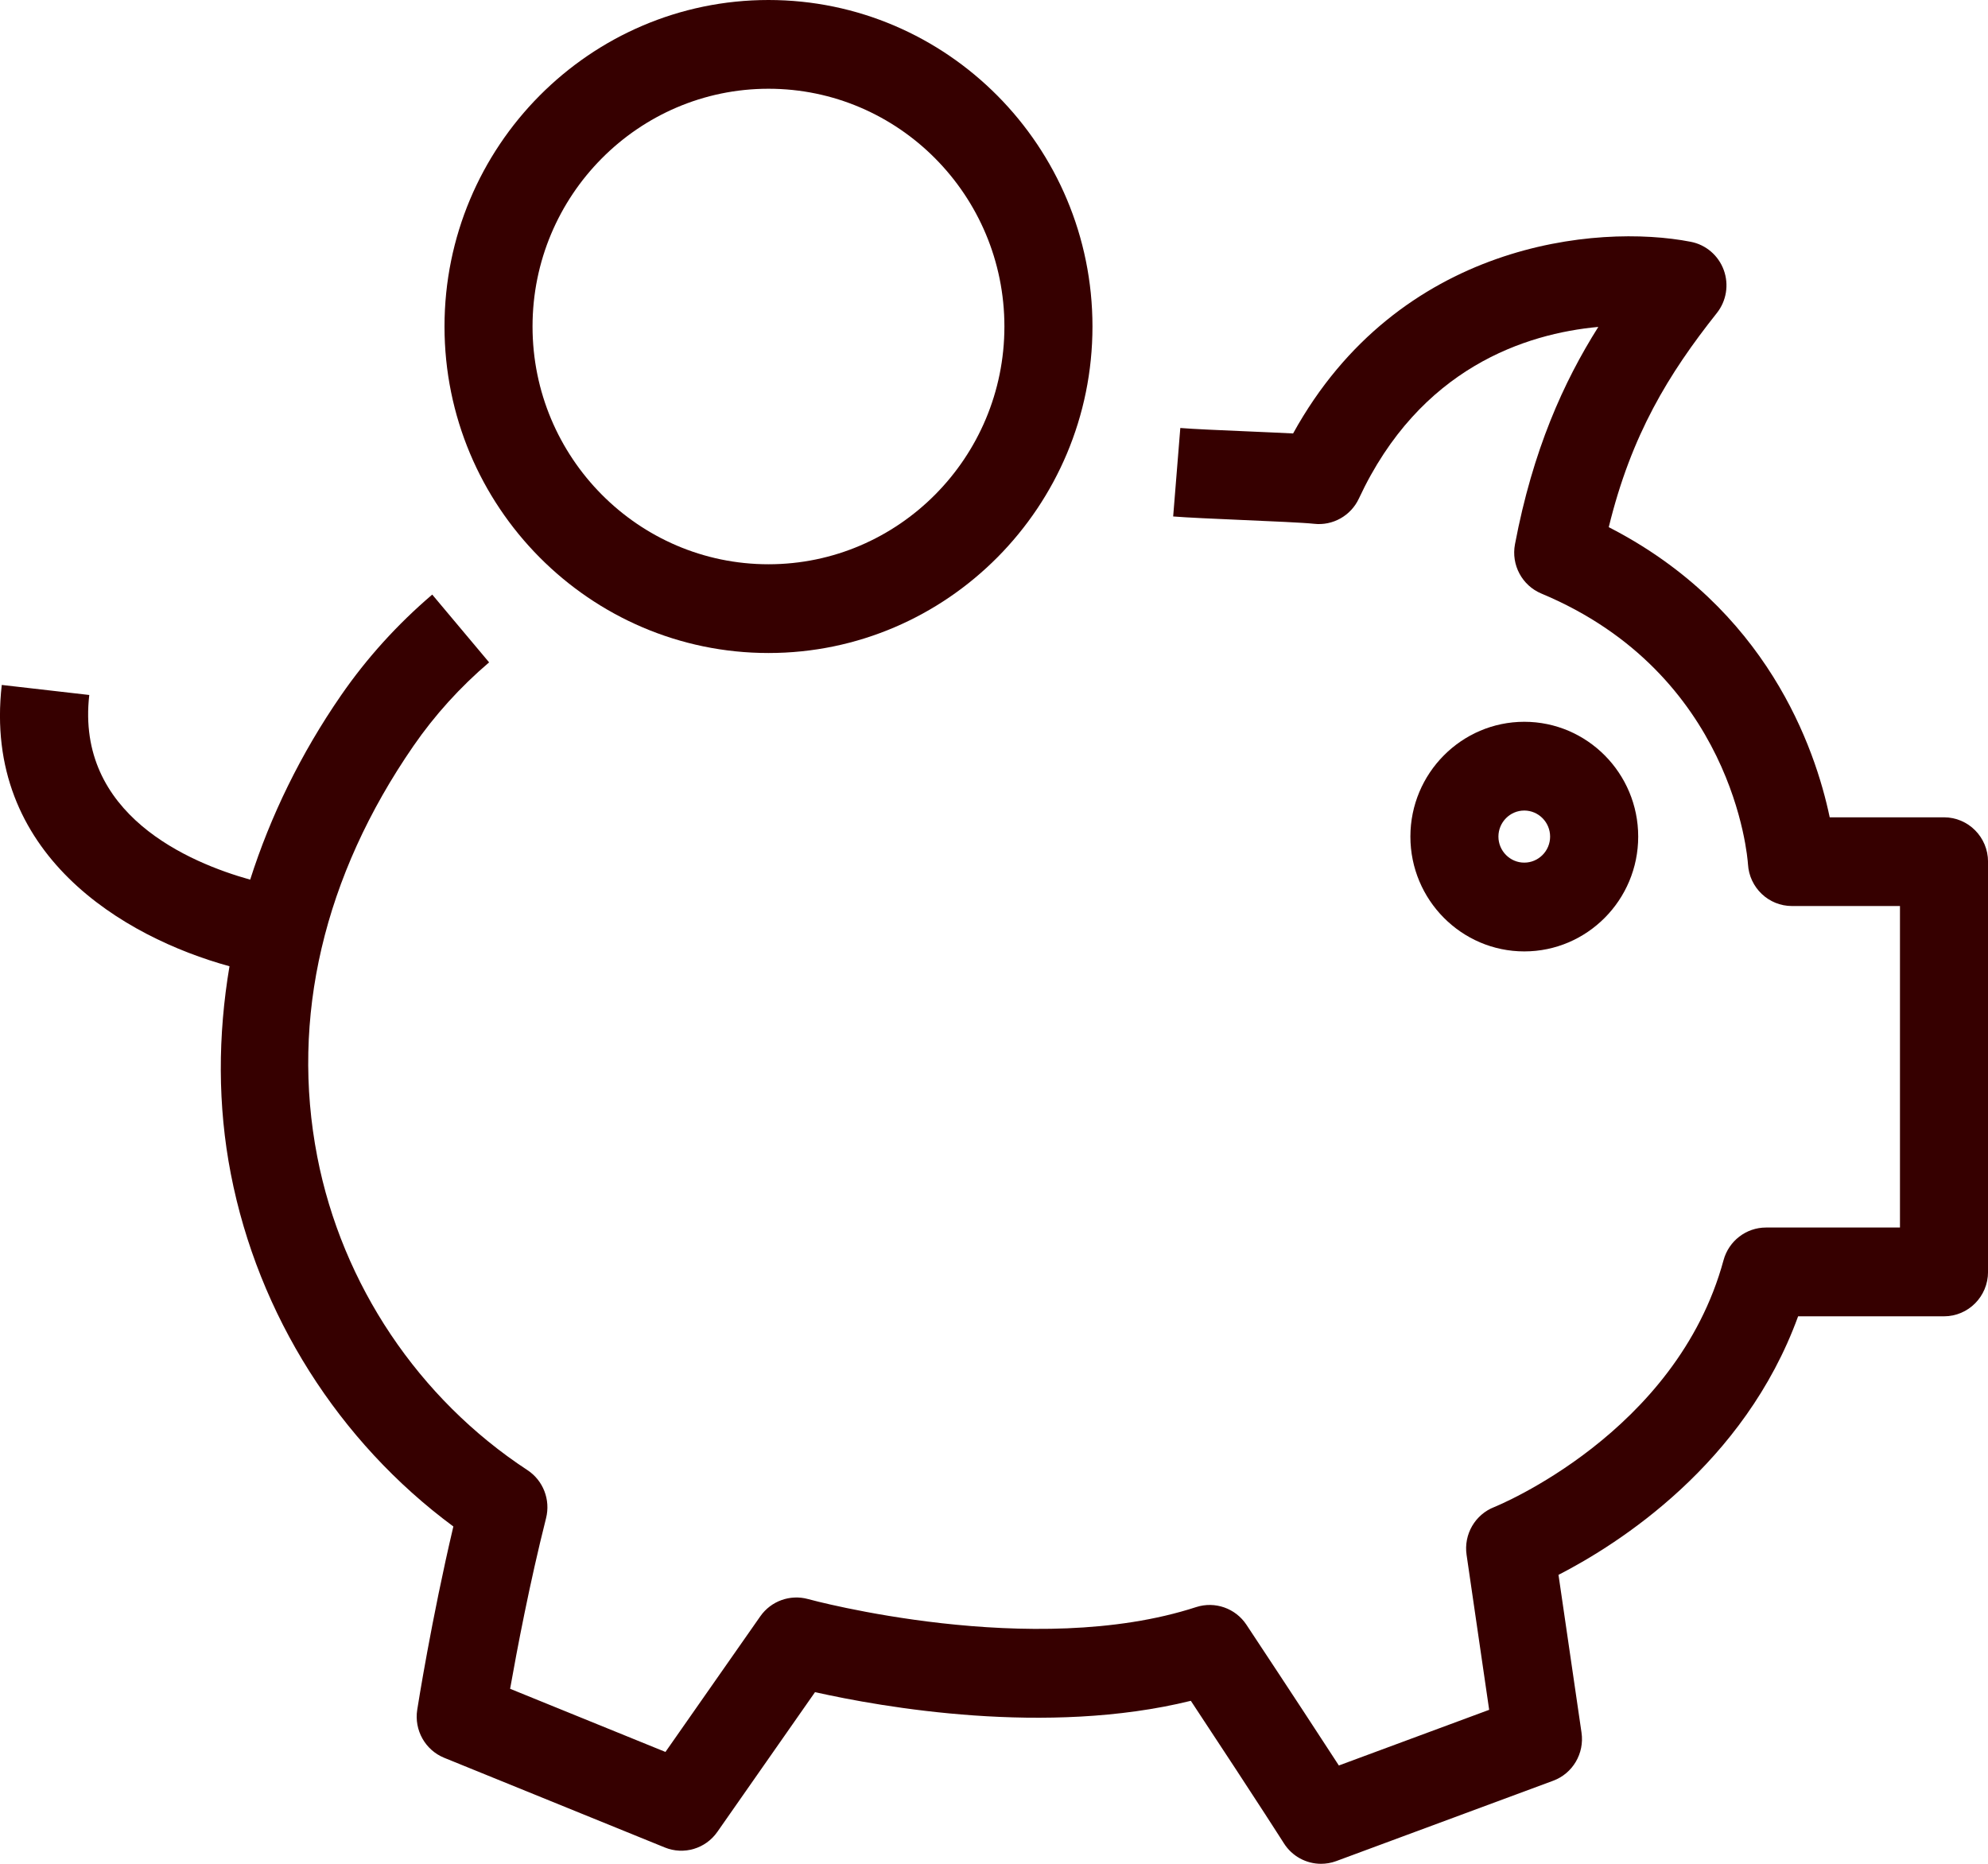
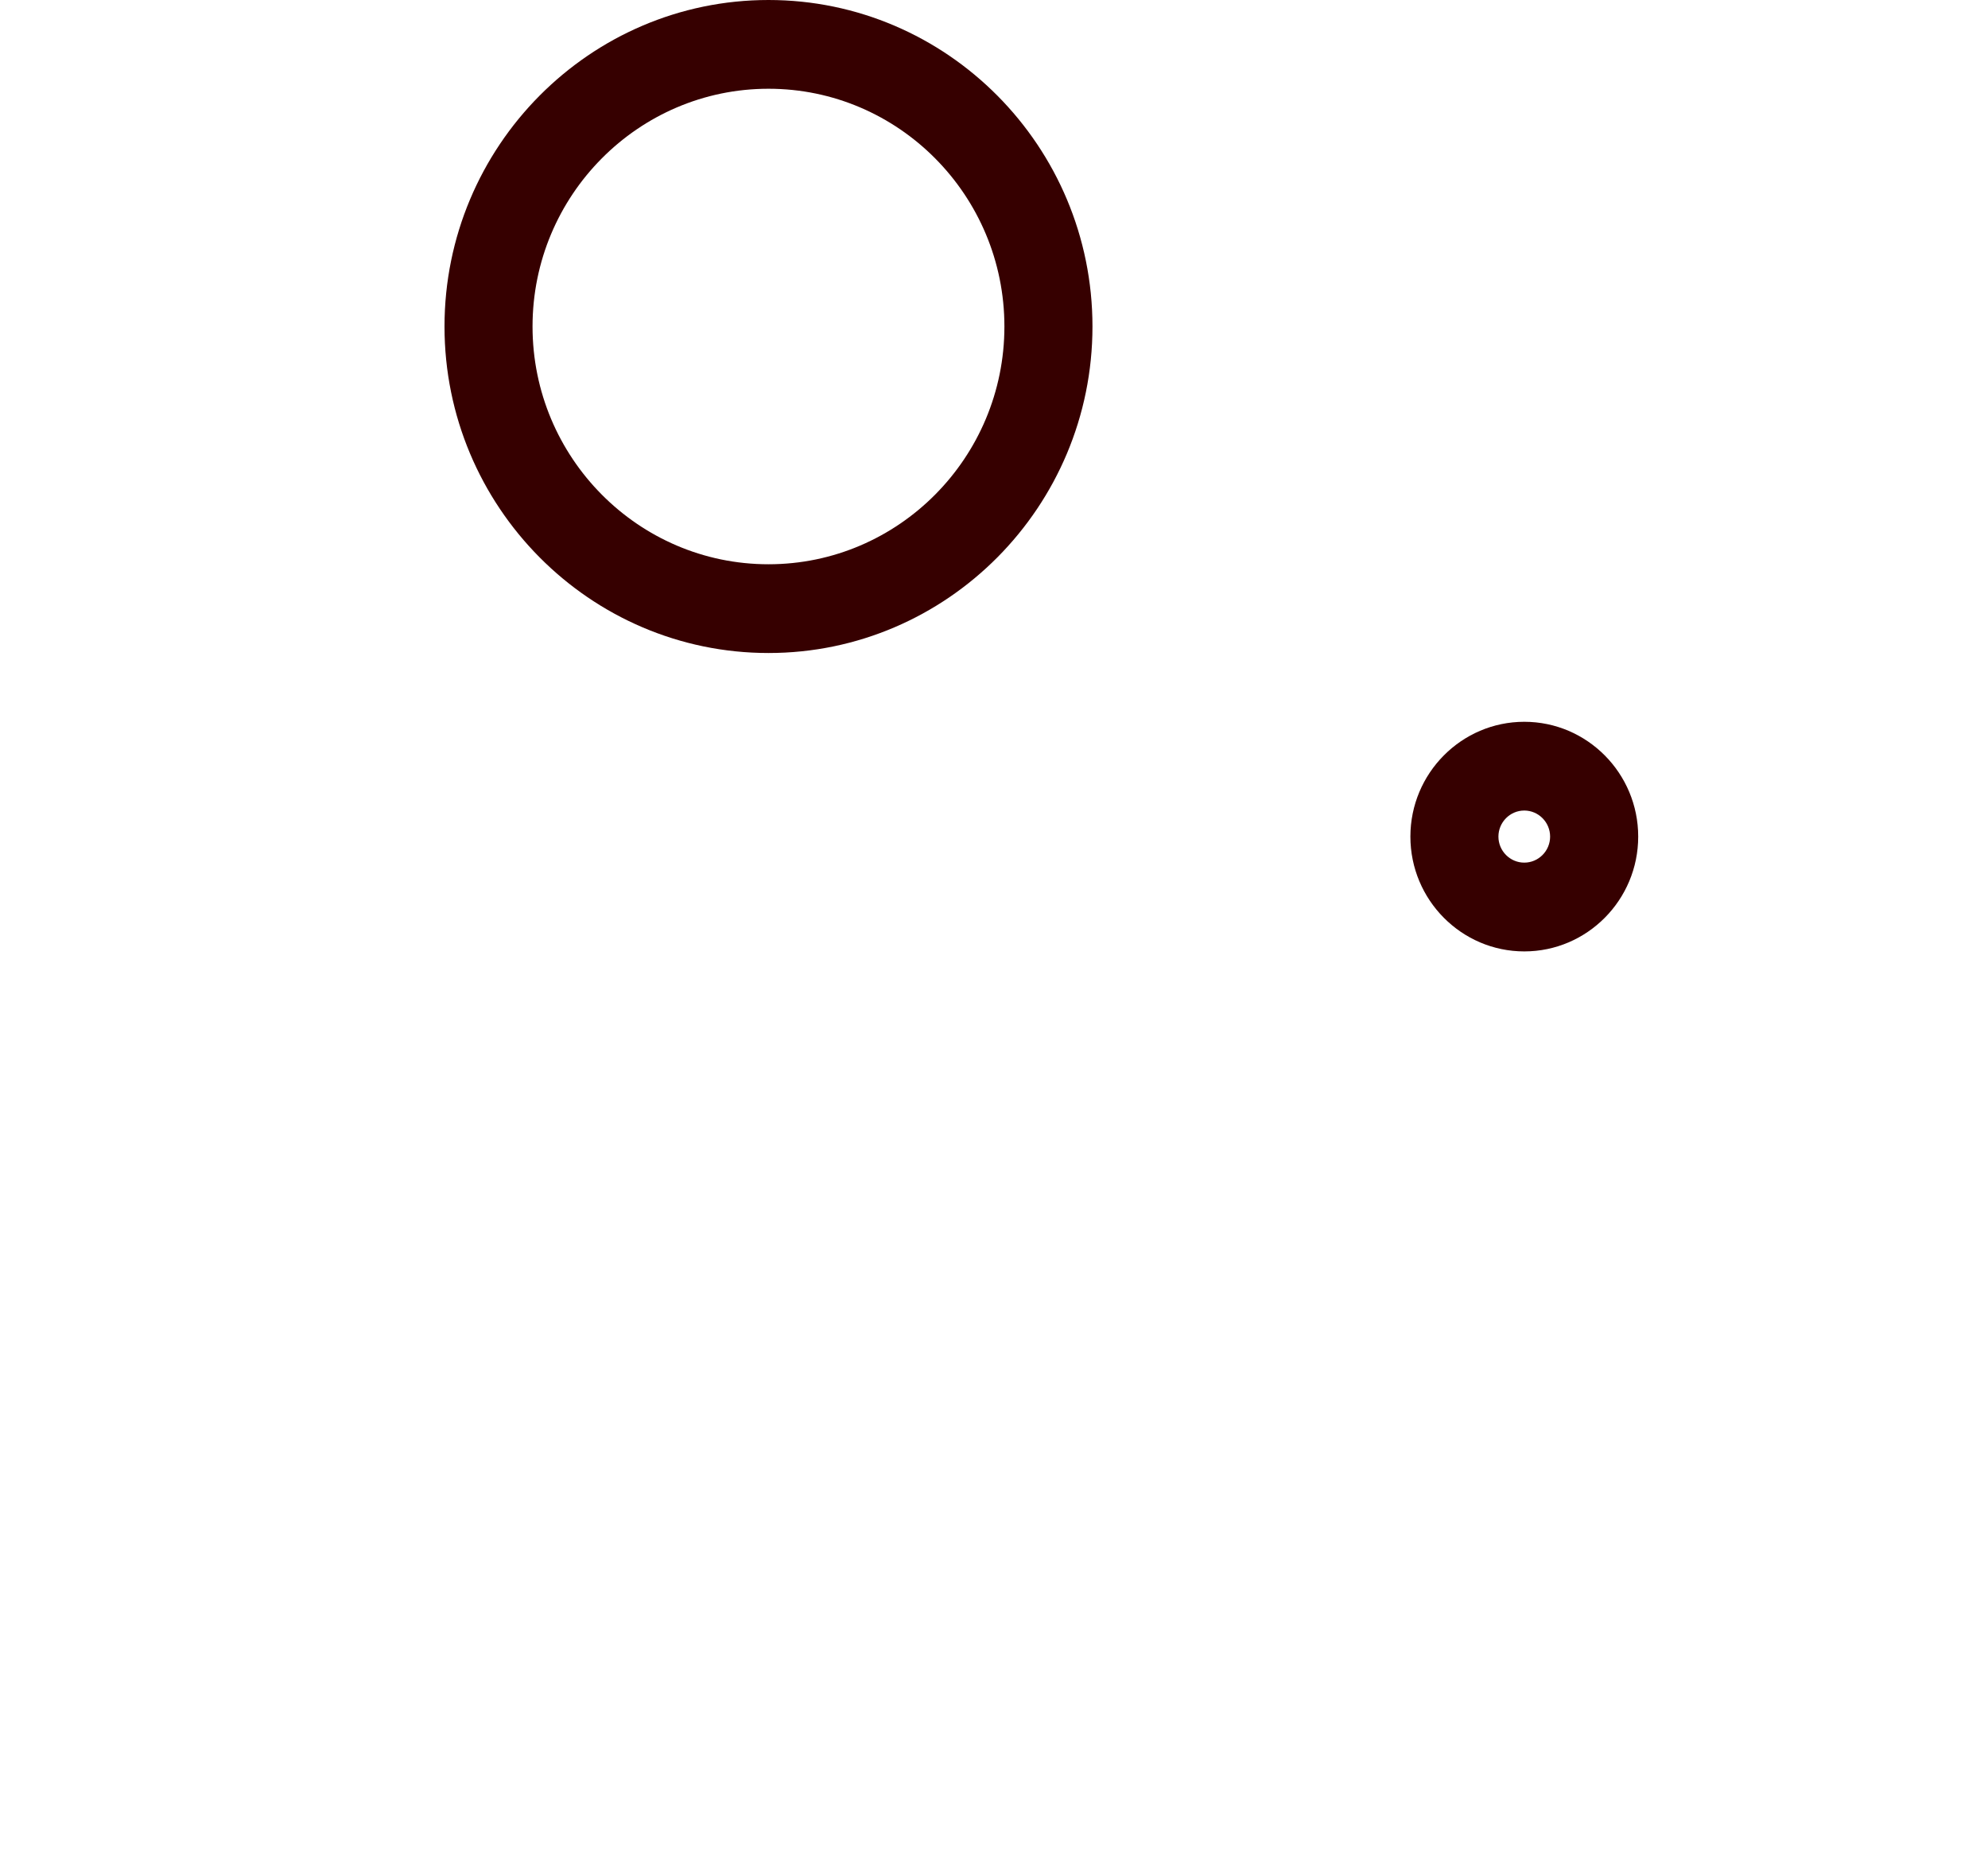
<svg xmlns="http://www.w3.org/2000/svg" width="64" height="60" viewBox="0 0 64 60" fill="none">
  <g clip-path="url(#clip0_347_1733)">
    <path d="M24.74 21.022C30.491 21.022 35.17 16.307 35.17 10.511C35.17 4.714 30.491 0 24.74 0C18.988 0 14.31 4.715 14.31 10.511C14.31 16.306 18.989 21.022 24.741 21.022H24.74ZM24.74 2.857C28.928 2.857 32.335 6.29 32.335 10.511C32.335 14.73 28.928 18.165 24.74 18.165C20.551 18.165 17.144 14.731 17.144 10.511C17.144 6.29 20.552 2.857 24.74 2.857Z" fill="#360000" />
-     <path d="M52.739 26.932C52.739 24.894 51.094 23.236 49.072 23.236C47.051 23.236 45.405 24.894 45.405 26.932C45.405 28.97 47.051 30.628 49.072 30.628C51.094 30.628 52.739 28.97 52.739 26.932ZM48.239 26.932C48.239 26.47 48.613 26.093 49.071 26.093C49.529 26.093 49.903 26.47 49.903 26.932C49.903 27.394 49.529 27.77 49.071 27.77C48.613 27.77 48.239 27.394 48.239 26.932Z" fill="#360000" />
-     <path d="M62.582 26.311H58.904C58.434 24.068 56.877 19.575 51.791 16.971C52.515 13.999 53.717 12.035 55.27 10.078C55.58 9.688 55.665 9.162 55.493 8.692C55.321 8.223 54.919 7.878 54.431 7.784C51.409 7.195 45.023 7.798 41.629 13.954C41.226 13.933 40.724 13.912 40.116 13.885C39.263 13.849 38.417 13.812 37.998 13.778L37.768 16.626C38.208 16.662 39.098 16.701 39.995 16.74C40.882 16.778 41.986 16.826 42.304 16.862C42.905 16.93 43.488 16.604 43.747 16.049C45.713 11.826 49.132 10.739 51.455 10.524C50.333 12.301 49.347 14.489 48.772 17.52C48.645 18.185 49.001 18.849 49.622 19.108C55.798 21.688 56.257 27.578 56.273 27.821C56.316 28.576 56.937 29.167 57.689 29.167H61.166V39.517H56.853C56.215 39.517 55.654 39.948 55.486 40.569C53.972 46.144 48.162 48.492 48.106 48.515C47.488 48.755 47.117 49.395 47.214 50.055L47.941 55.043L43.102 56.835C42.576 56.025 41.659 54.62 40.126 52.303C39.773 51.771 39.113 51.542 38.511 51.735C33.262 53.446 26.083 51.498 26.012 51.477C25.438 51.32 24.822 51.539 24.477 52.032L21.423 56.399L16.422 54.366C16.645 53.105 17.053 50.956 17.579 48.875C17.729 48.282 17.487 47.659 16.979 47.326C13.477 45.03 11.012 41.353 10.214 37.238C9.348 32.775 10.419 28.203 13.31 24.014C13.993 23.024 14.813 22.118 15.746 21.323L13.915 19.141C12.793 20.098 11.806 21.188 10.981 22.383C9.677 24.271 8.707 26.273 8.054 28.318C6.091 27.77 2.433 26.223 2.874 22.373L0.057 22.05C-0.567 27.501 3.989 30.173 7.388 31.106C7.012 33.337 7.004 35.591 7.431 37.79C8.311 42.324 10.9 46.409 14.595 49.141C13.89 52.134 13.452 54.913 13.432 55.041C13.329 55.697 13.689 56.339 14.301 56.588L21.404 59.475C22.015 59.723 22.714 59.515 23.093 58.973L26.238 54.474C28.395 54.957 33.69 55.898 38.337 54.753C40.68 58.302 41.321 59.324 41.329 59.334C41.594 59.758 42.053 60 42.528 60C42.691 60 42.857 59.972 43.017 59.913L50.001 57.326C50.631 57.093 51.012 56.446 50.914 55.777L50.173 50.698C52.102 49.707 56.156 47.136 57.887 42.375H62.583C63.367 42.375 64.001 41.735 64.001 40.947V27.739C64.001 26.951 63.366 26.311 62.582 26.311Z" fill="#360000" />
+     <path d="M52.739 26.932C52.739 24.894 51.094 23.236 49.072 23.236C47.051 23.236 45.405 24.894 45.405 26.932C45.405 28.97 47.051 30.628 49.072 30.628C51.094 30.628 52.739 28.97 52.739 26.932ZM48.239 26.932C48.239 26.47 48.613 26.093 49.071 26.093C49.529 26.093 49.903 26.47 49.903 26.932C49.903 27.394 49.529 27.77 49.071 27.77C48.613 27.77 48.239 27.394 48.239 26.932" fill="#360000" />
  </g>
  <defs>
    <clipPath id="clip0_347_1733">
      <rect width="64" height="60" fill="white" />
    </clipPath>
  </defs>
</svg>